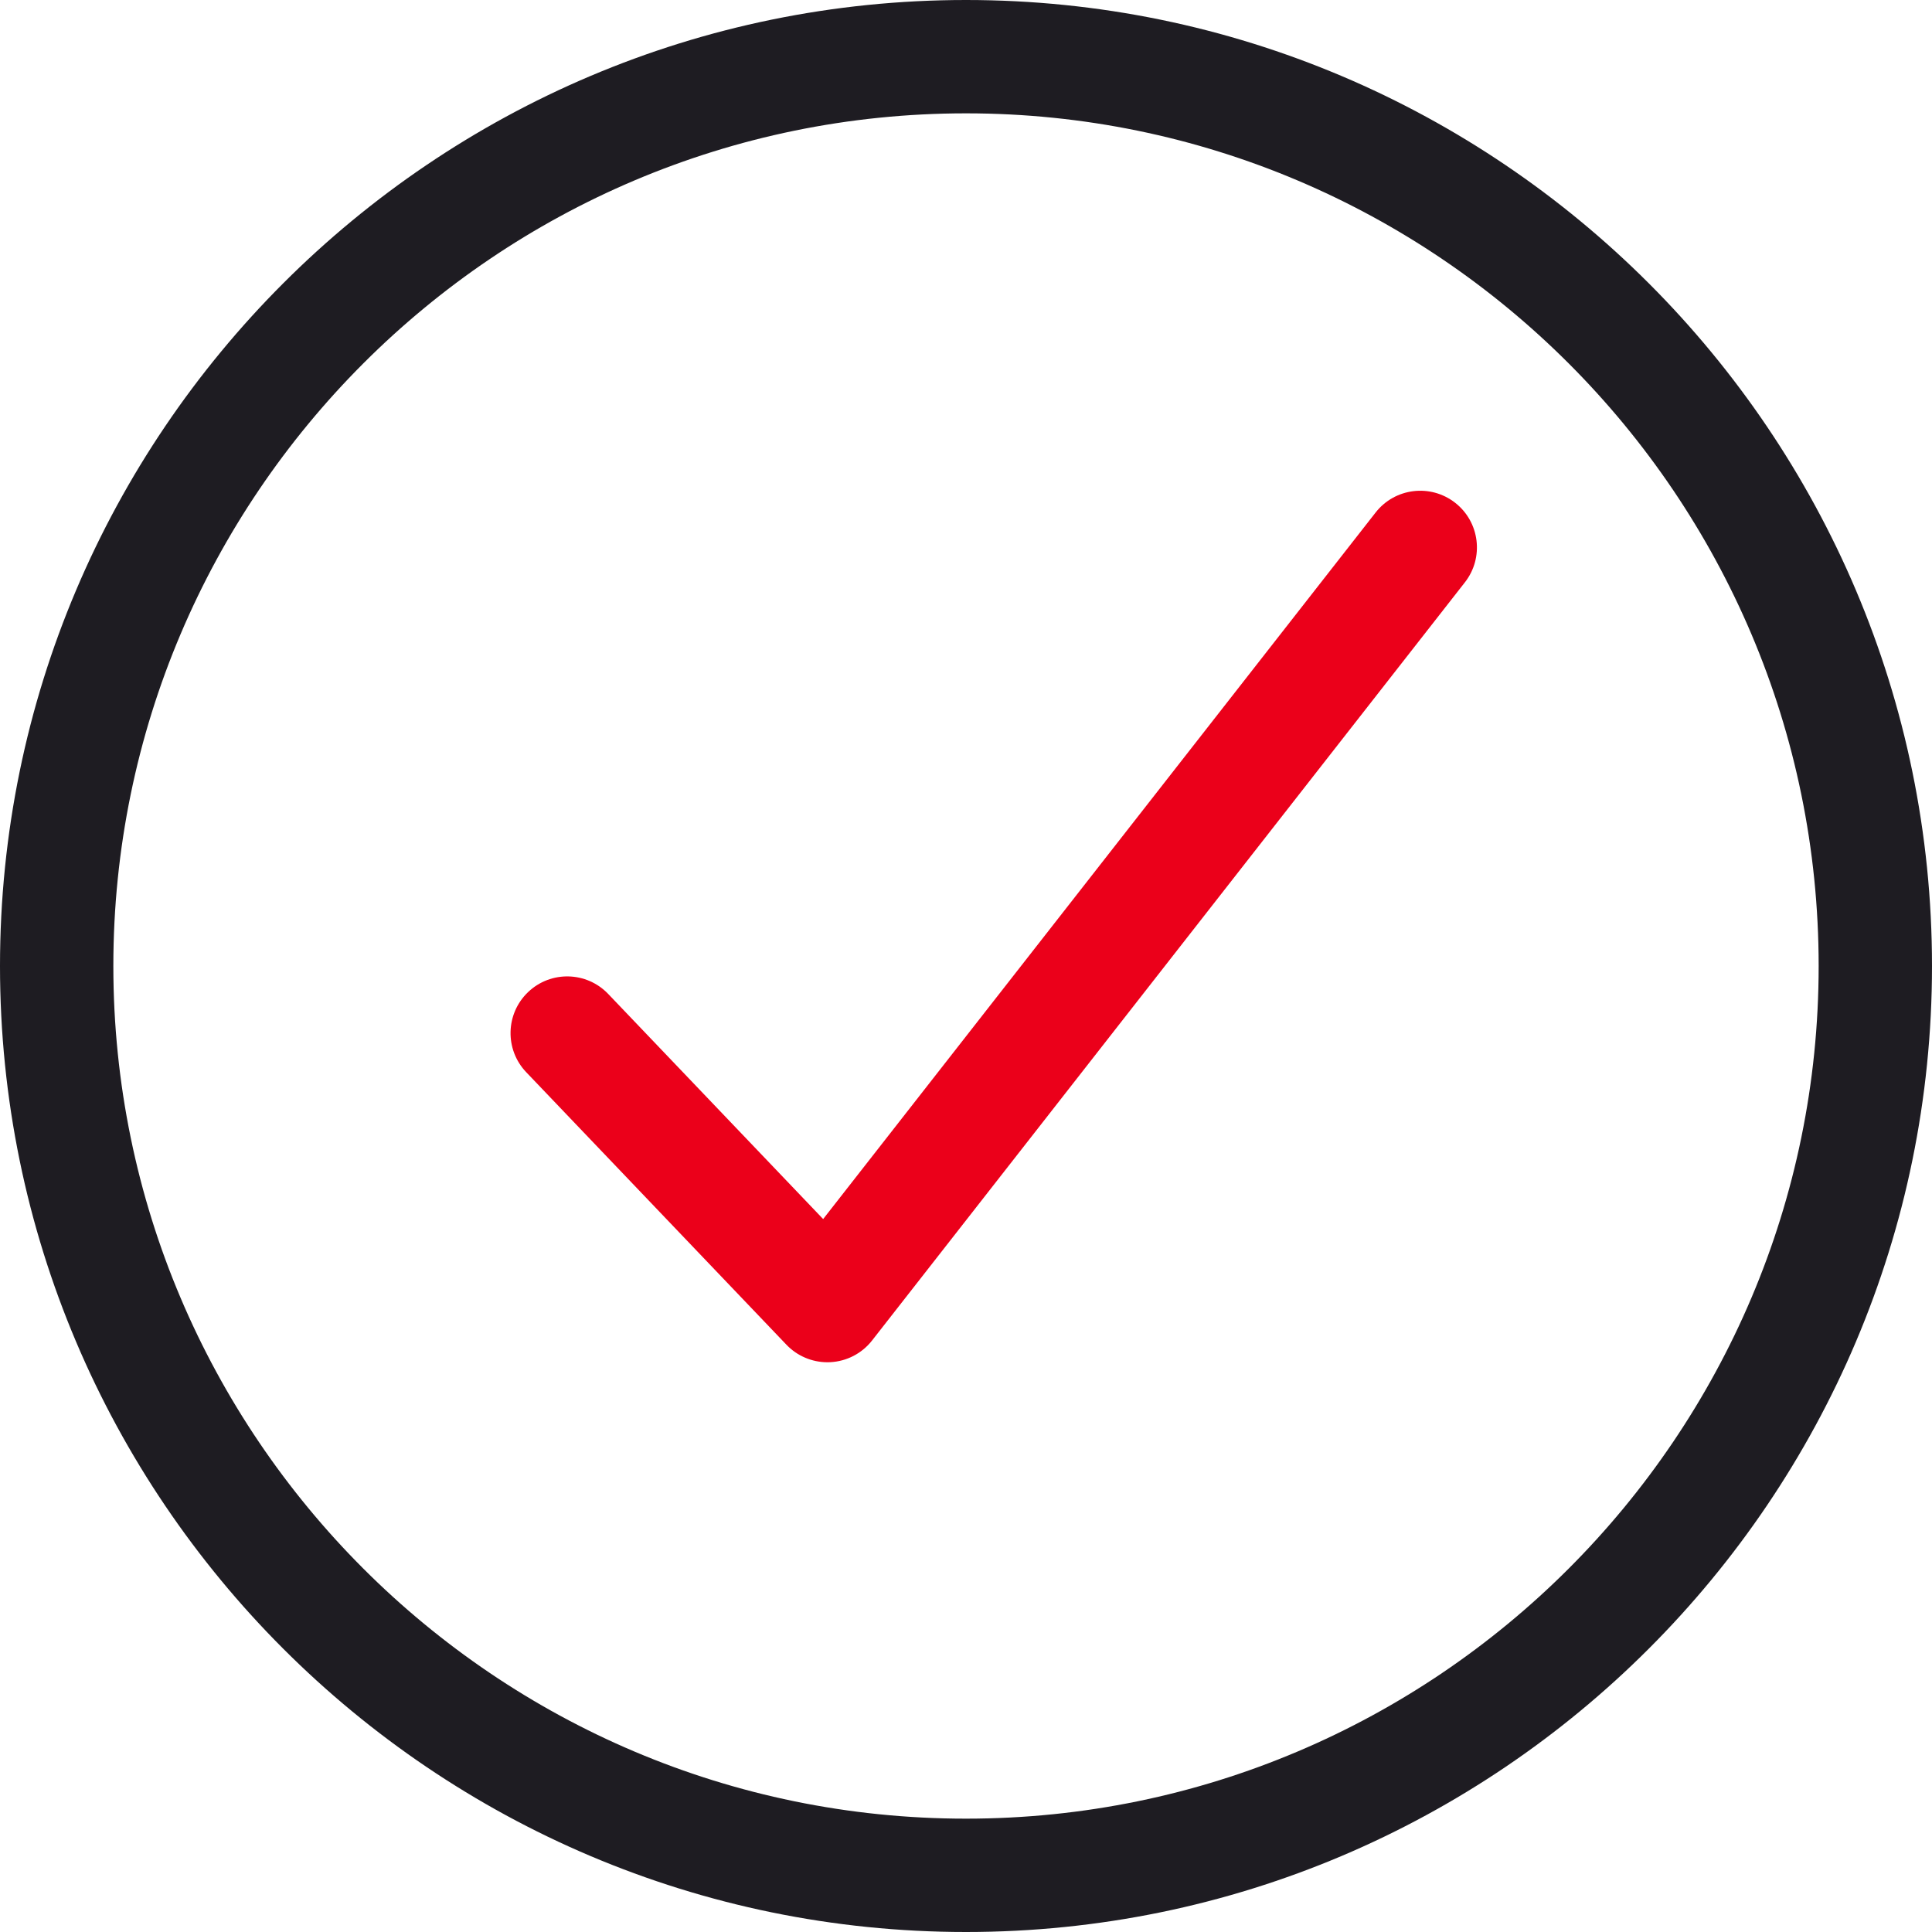
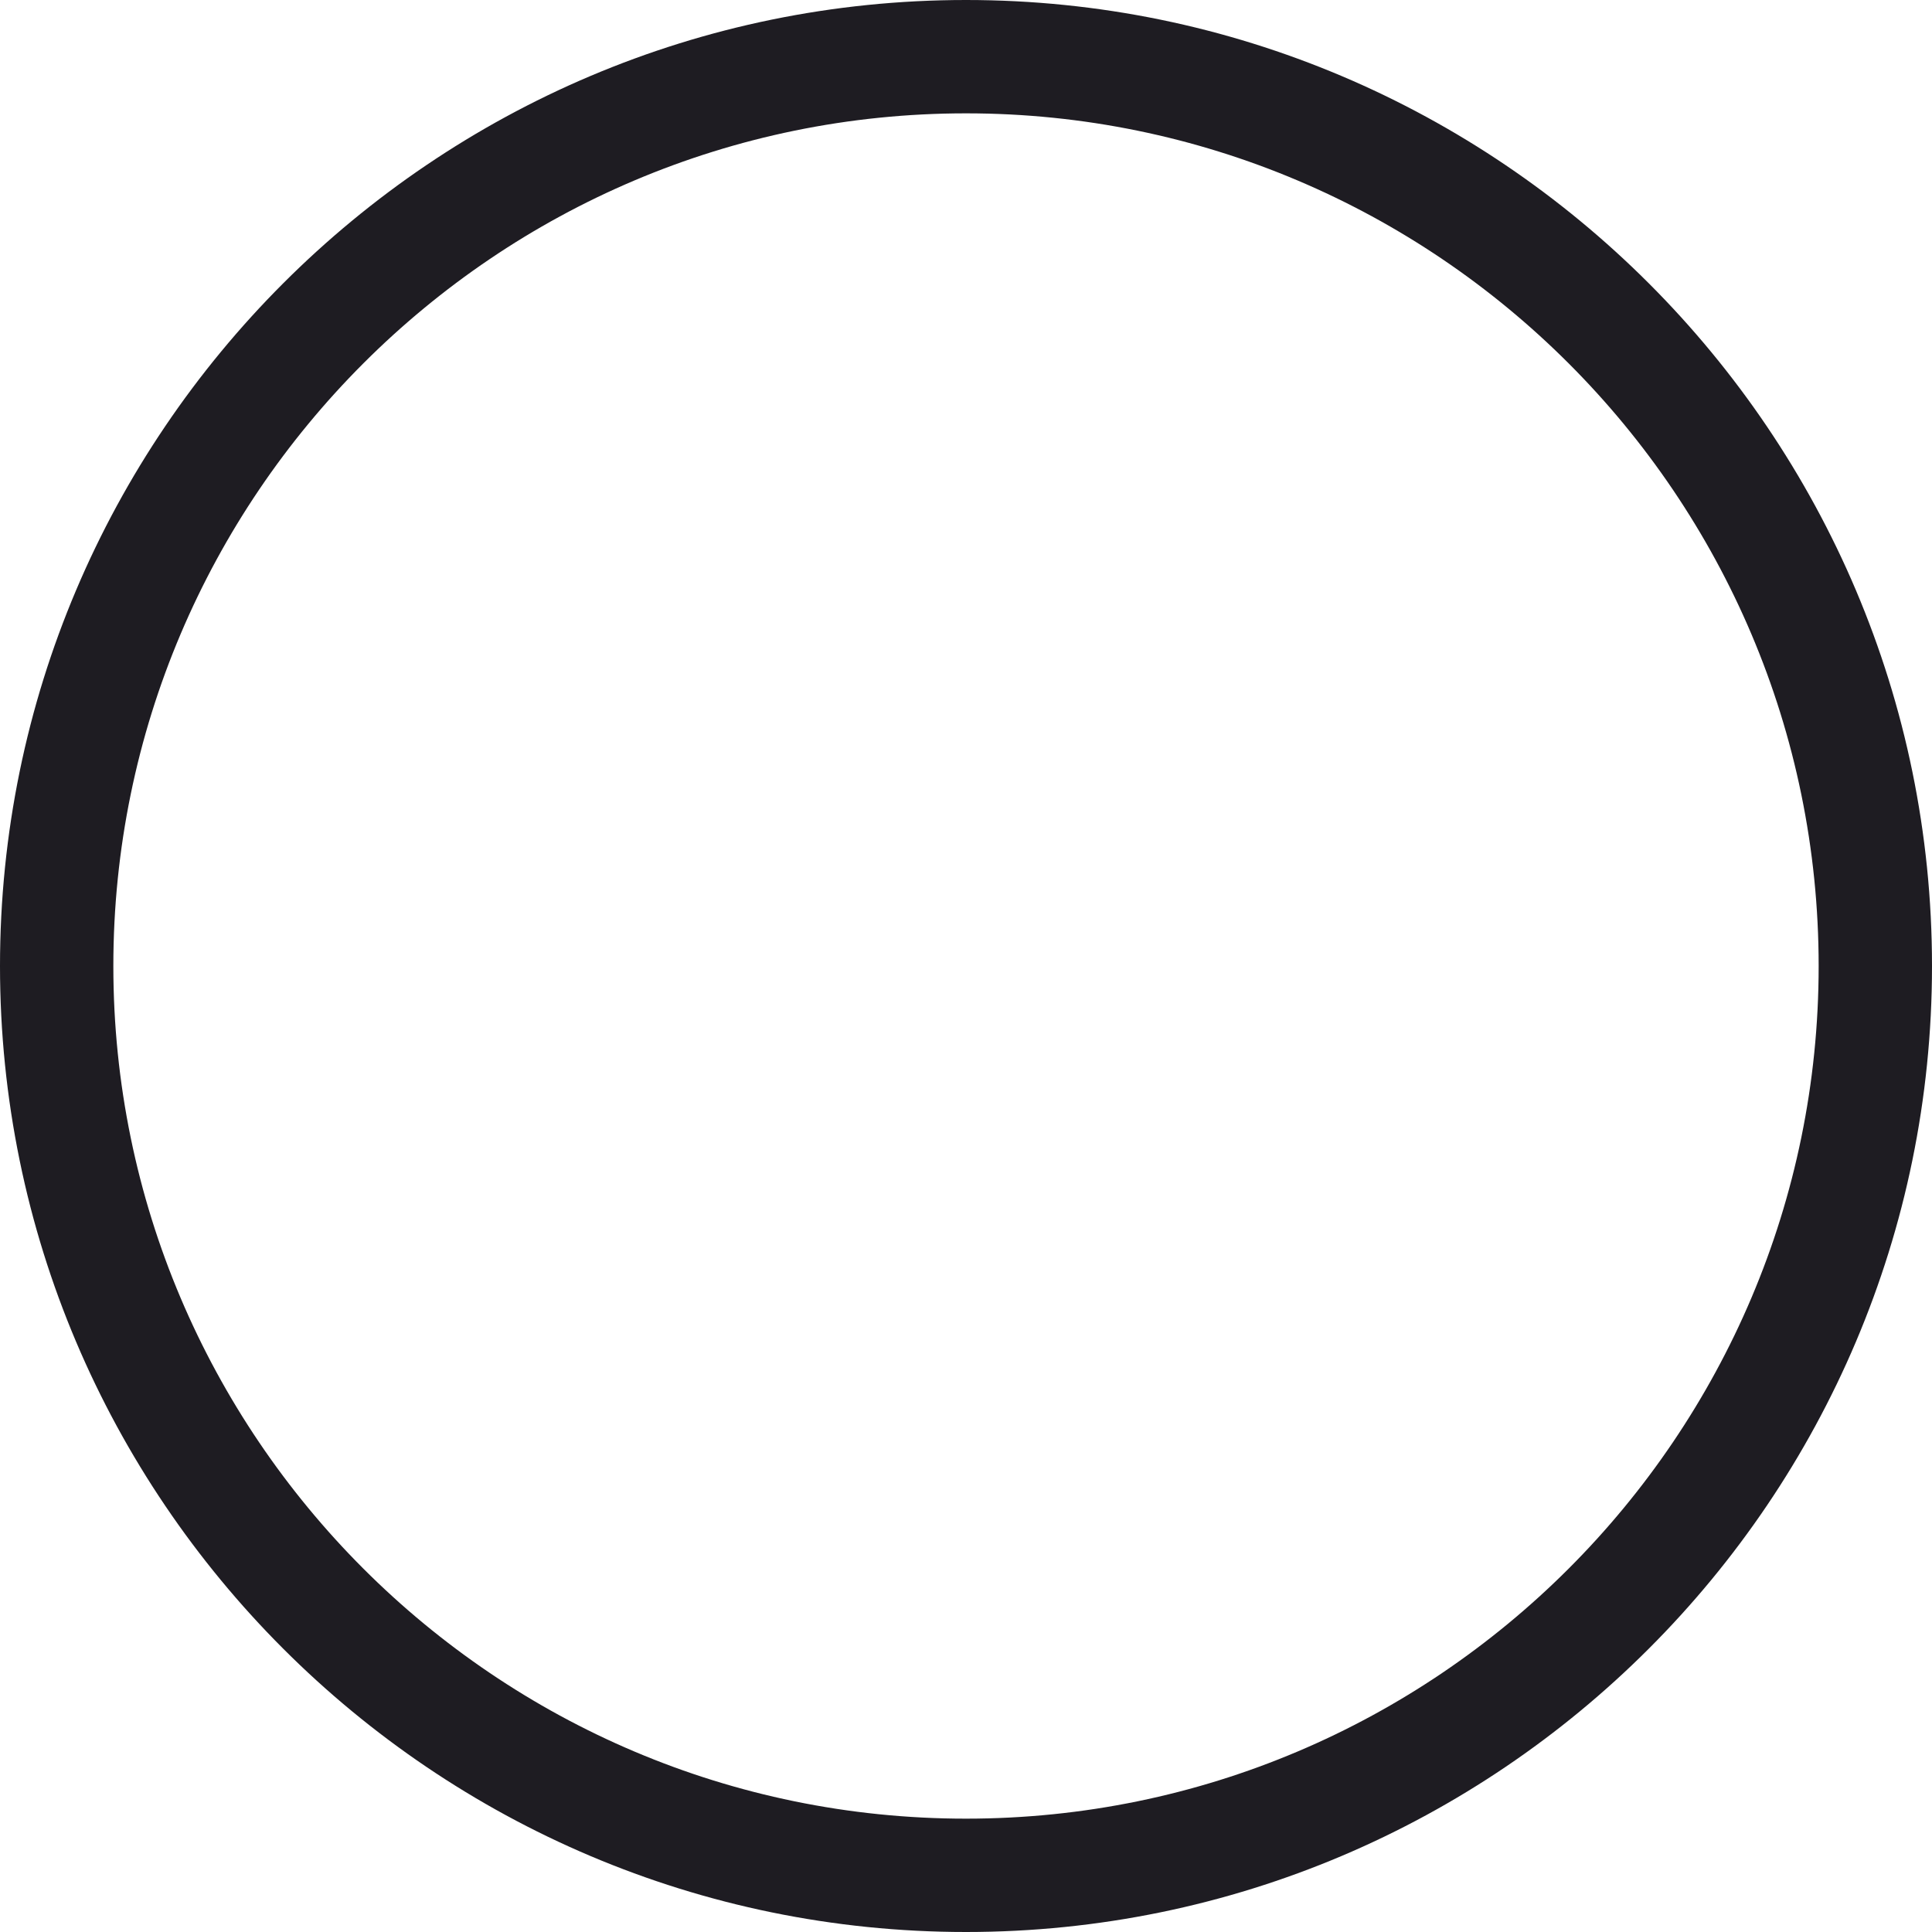
<svg xmlns="http://www.w3.org/2000/svg" id="Layer_1" data-name="Layer 1" viewBox="0 0 187.5 187.5">
-   <path d="M80.3,132.206c-1.499,0-2.937-.612-3.978-1.702l-25.252-26.446c-2.098-2.196-2.017-5.678.18-7.775,2.197-2.1,5.678-2.018,7.776.18l20.86,21.846,53.616-68.569c1.871-2.393,5.326-2.817,7.721-.945,2.393,1.871,2.816,5.328.945,7.72l-57.535,73.58c-.984,1.259-2.466,2.026-4.061,2.105-.091.005-.182.007-.272.007Z" style="fill: #eb001a; stroke-width: 0px;" />
  <path d="M93.75,187.5C42.056,187.5,0,145.444,0,93.75,0,42.056,42.056,0,93.75,0c51.694,0,93.75,42.056,93.75,93.75,0,51.694-42.056,93.75-93.75,93.75ZM93.75,11C48.122,11,11,48.121,11,93.75c0,45.629,37.122,82.75,82.75,82.75,45.629,0,82.75-37.121,82.75-82.75,0-45.628-37.121-82.75-82.75-82.75Z" style="fill: #1e1c22; stroke-width: 0px;" />
</svg>